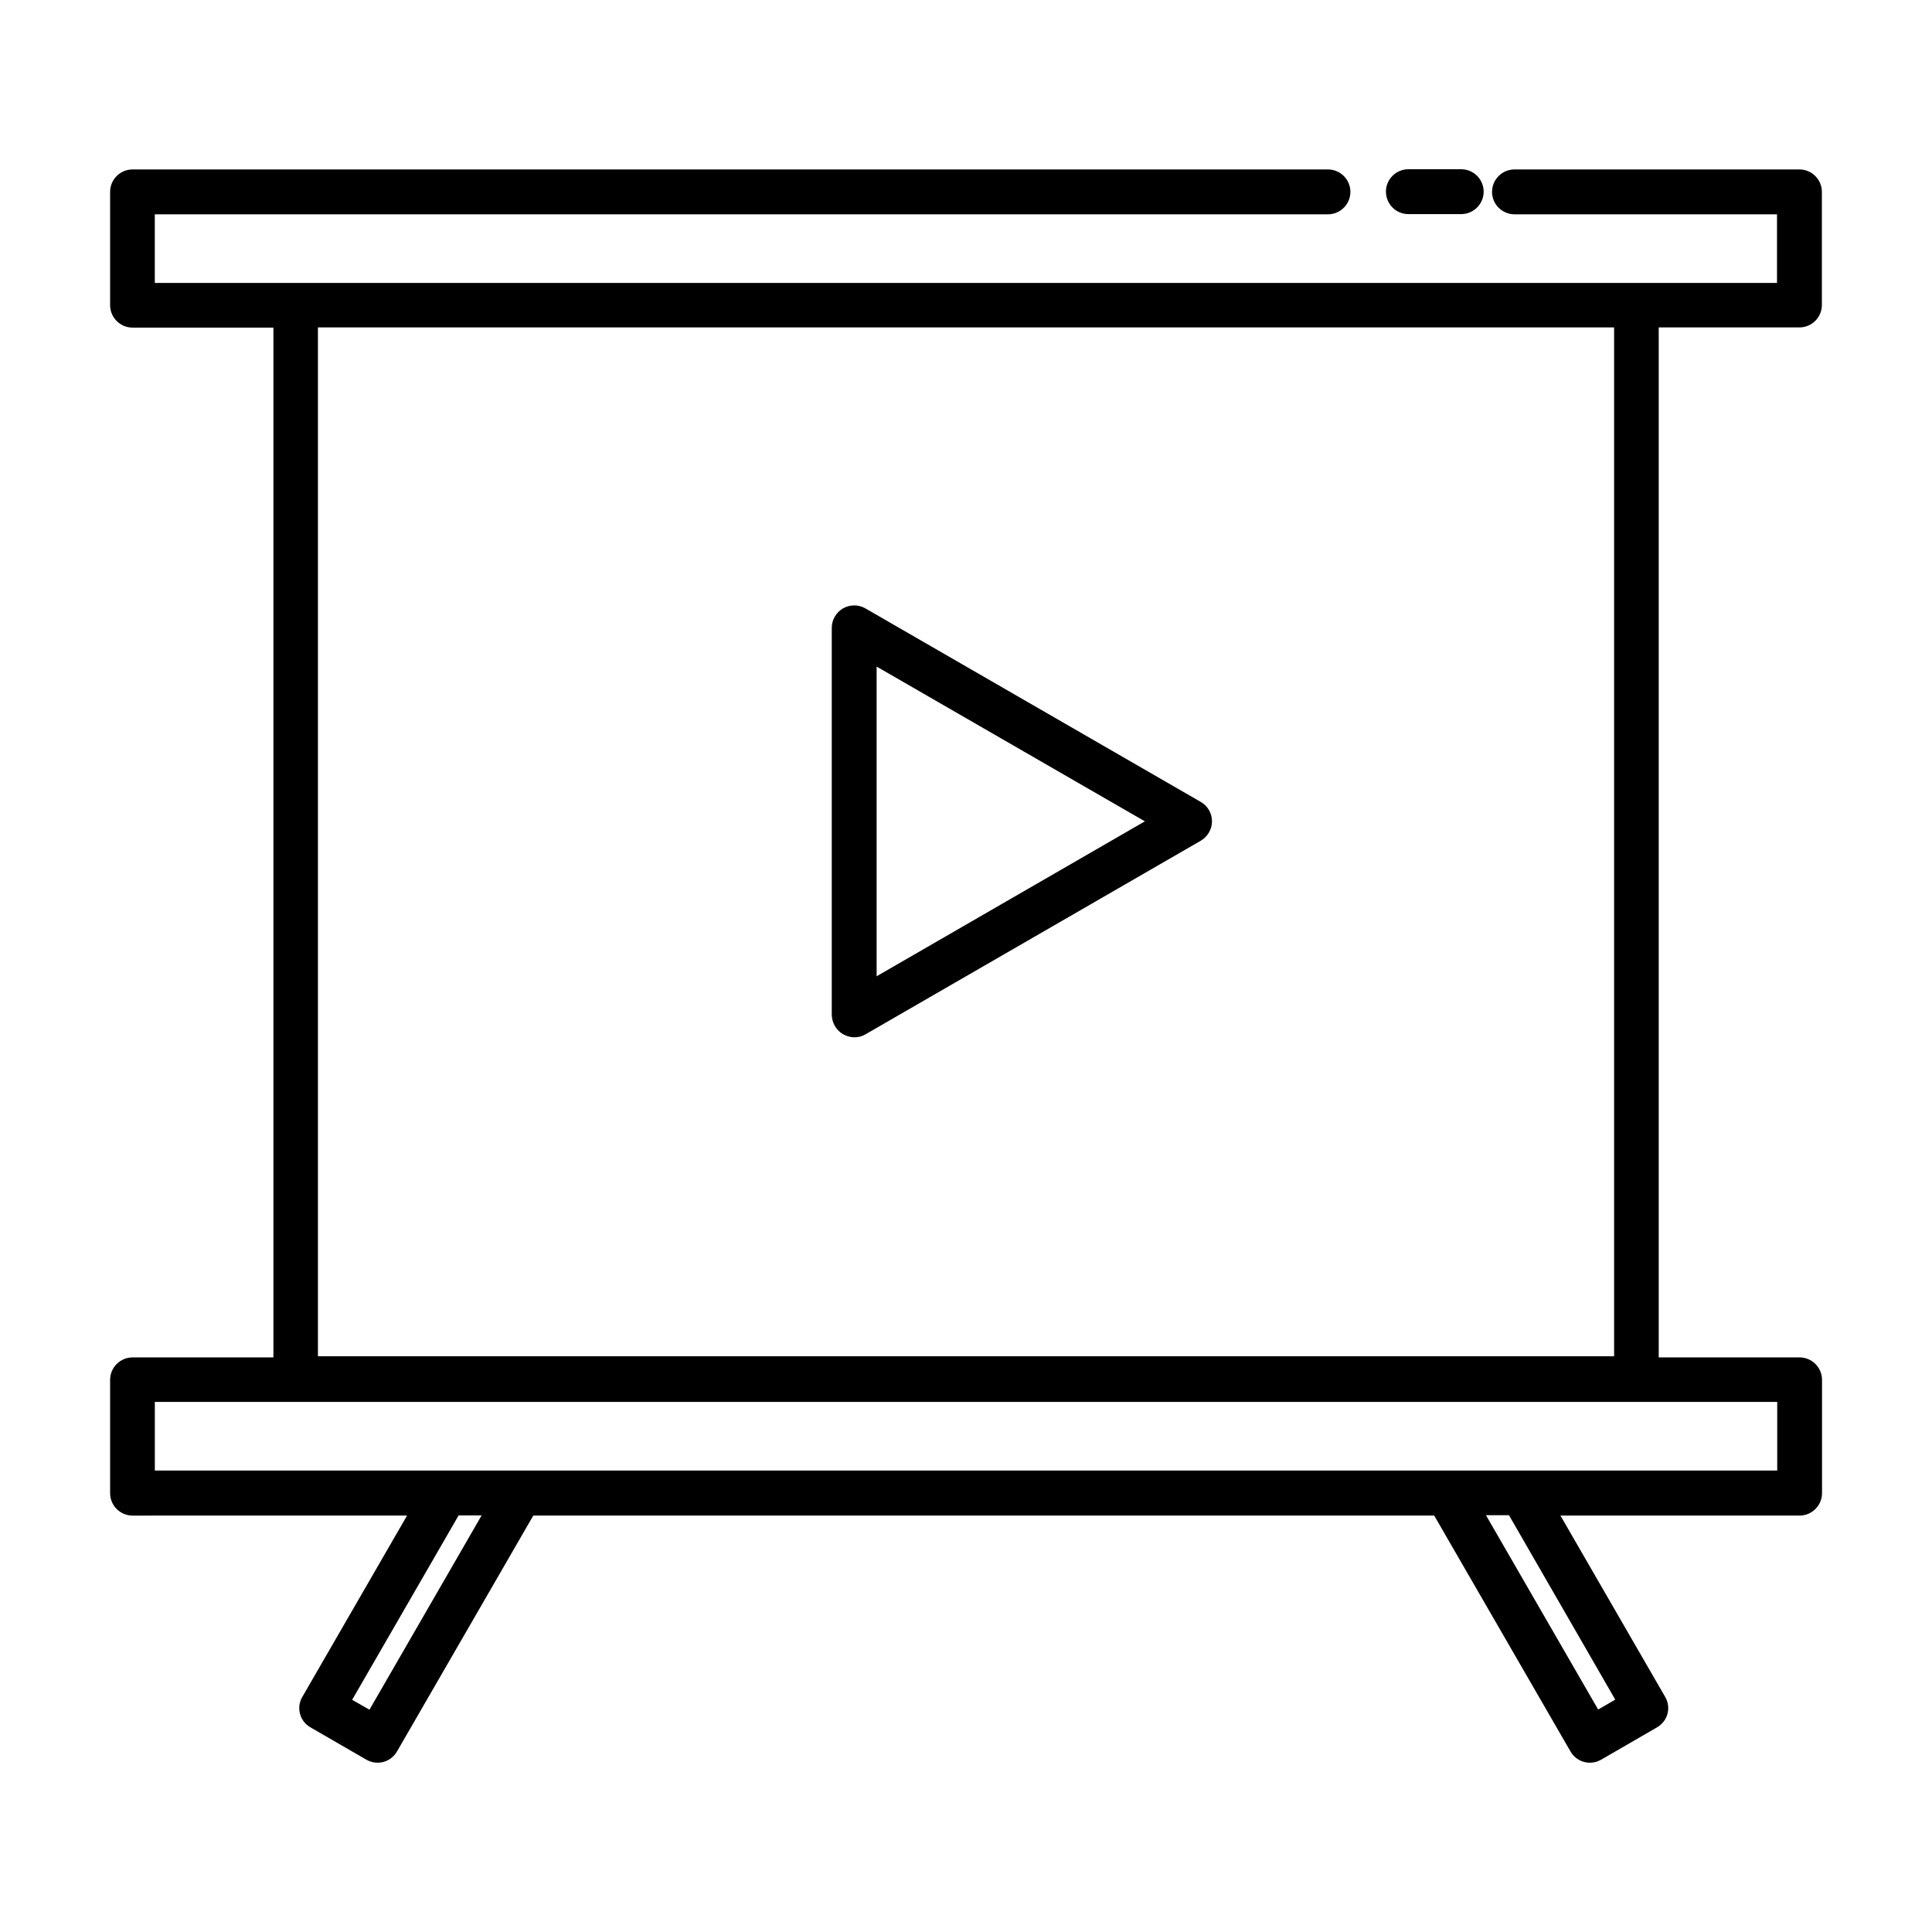
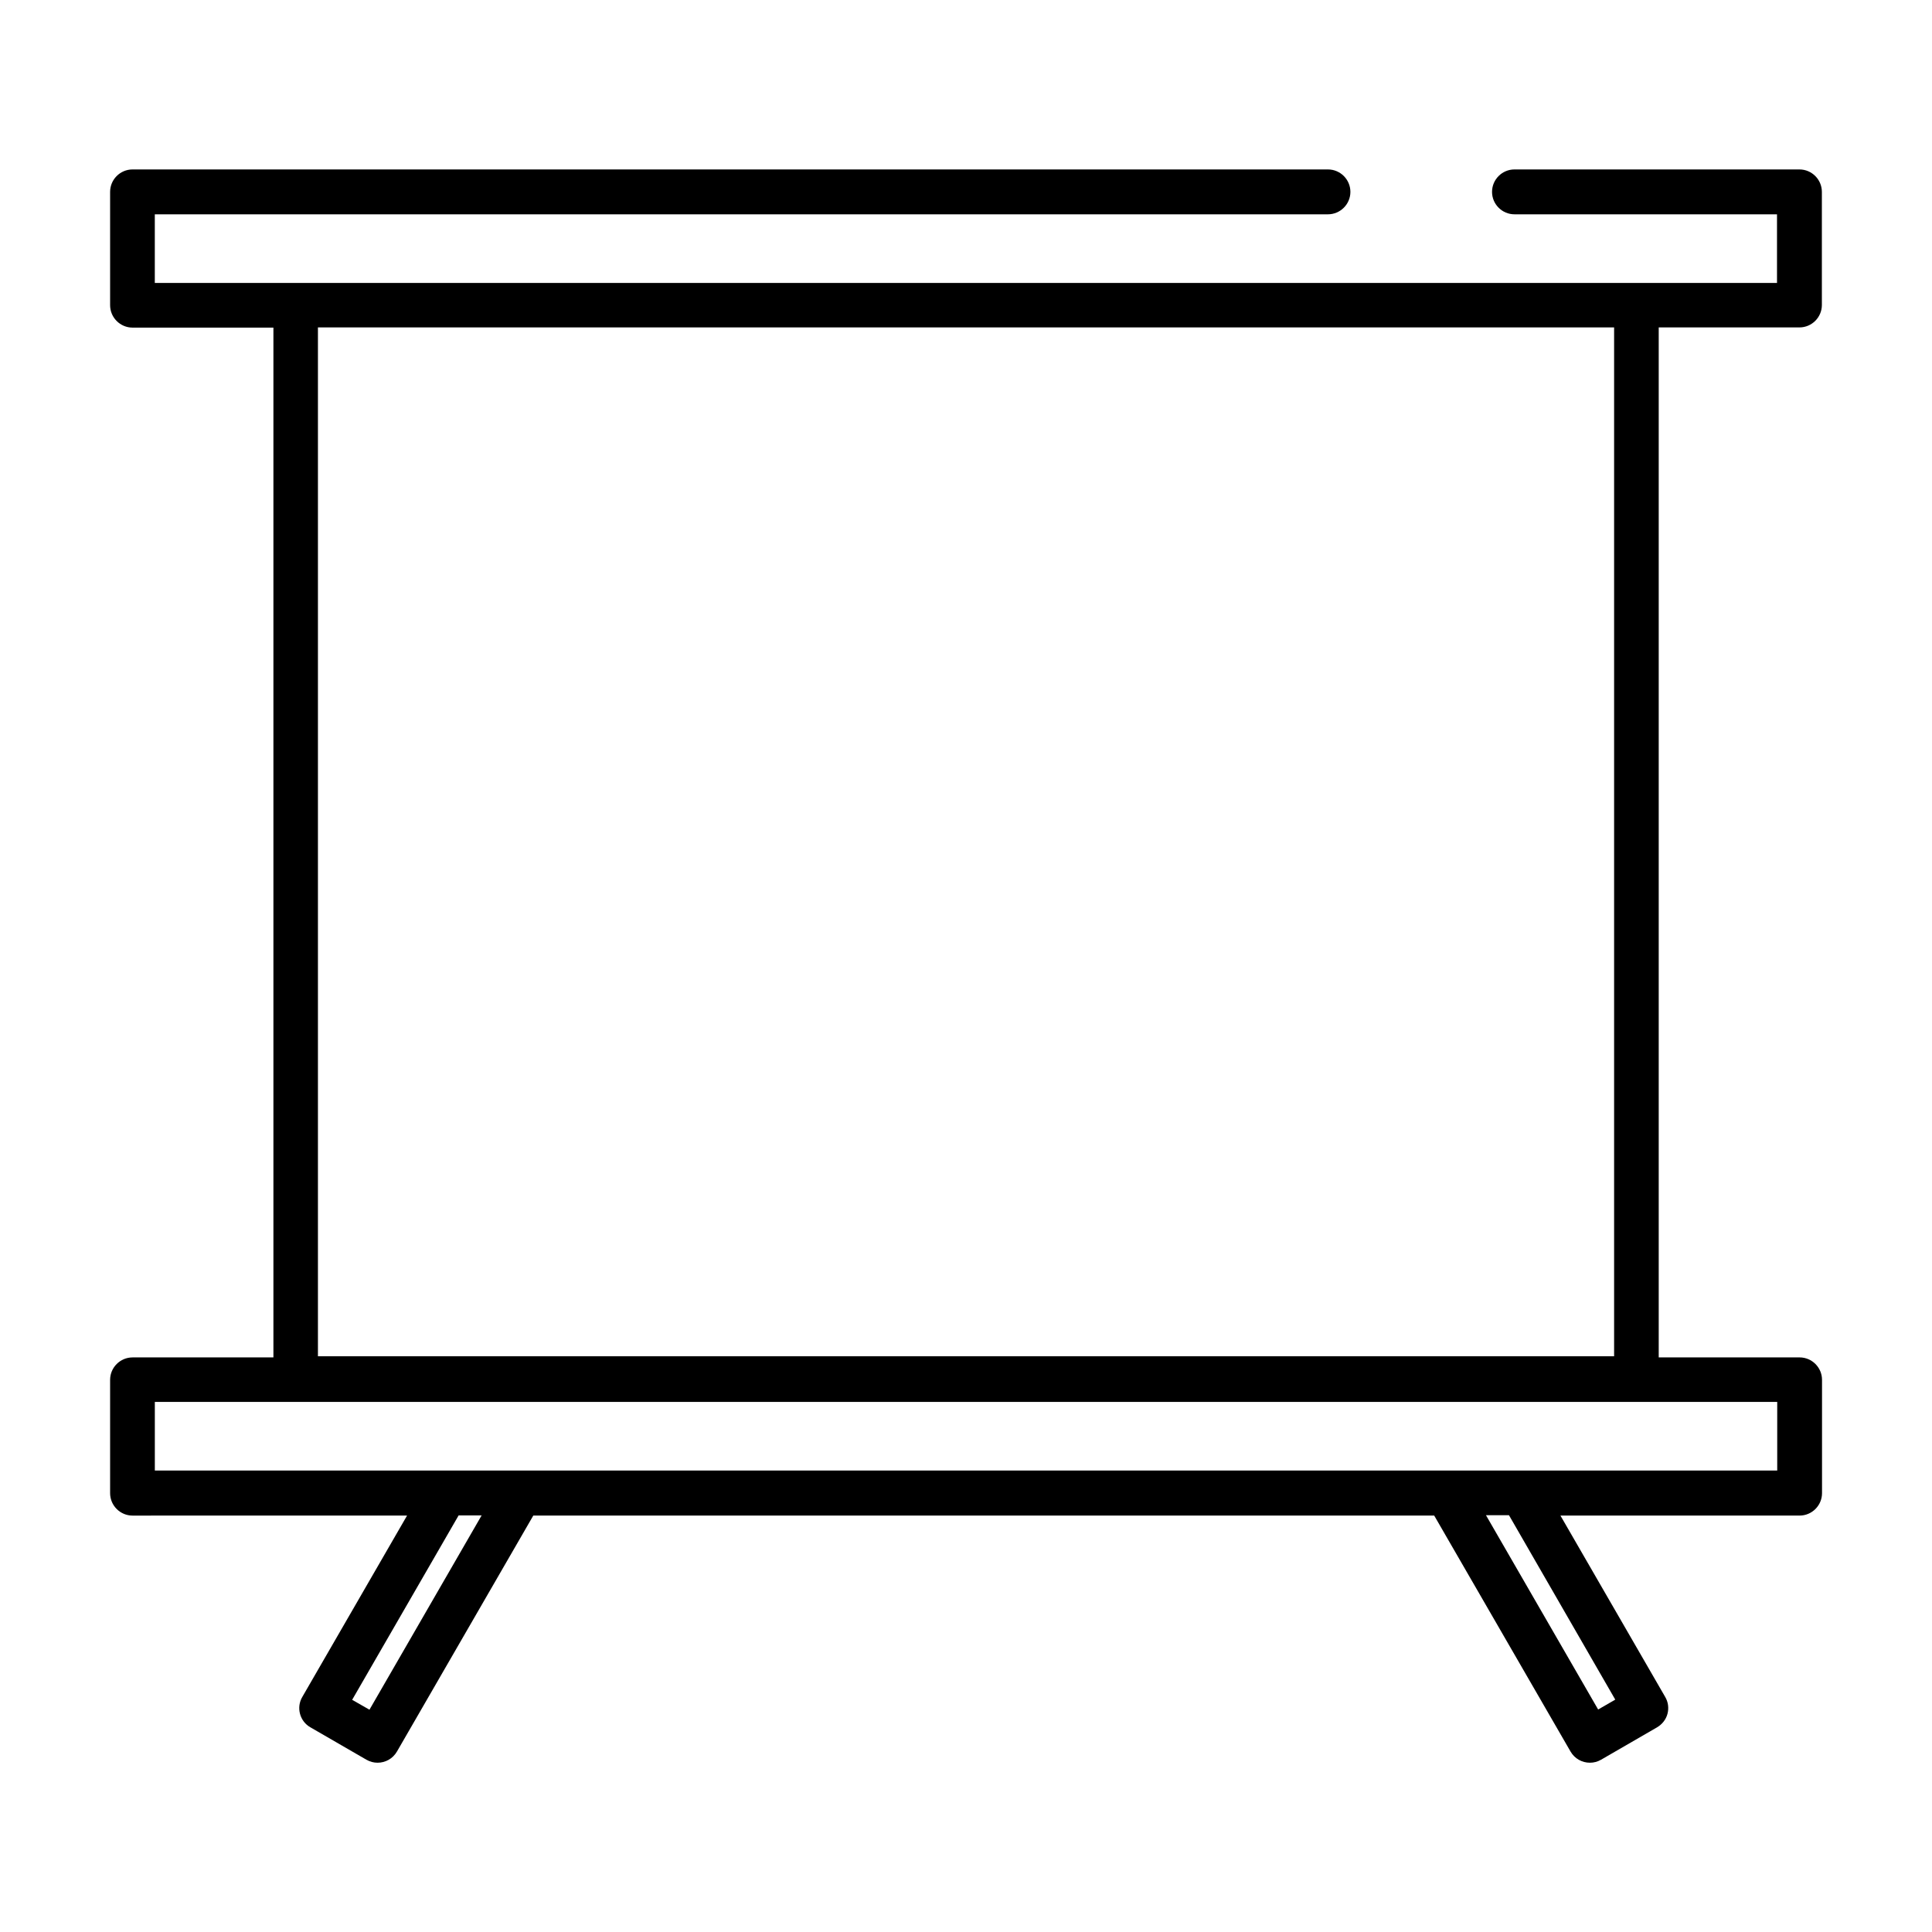
<svg xmlns="http://www.w3.org/2000/svg" fill="#000000" width="800px" height="800px" version="1.1" viewBox="144 144 512 512">
  <g>
-     <path d="m517.23 200.74h14.008c3.273 0 5.945-2.672 5.945-5.945s-2.672-5.945-5.945-5.945h-14.008c-3.273 0-5.945 2.672-5.945 5.945 0.051 3.324 2.672 5.945 5.945 5.945z" />
    <path d="m620.87 230.77c3.273 0 5.945-2.672 5.945-5.945v-29.977c0-3.273-2.672-5.945-5.945-5.945h-75.52c-3.273 0-5.945 2.672-5.945 5.945 0 3.273 2.672 5.945 5.945 5.945h69.574v18.188h-429.9v-18.188h310.9c3.273 0 5.945-2.672 5.945-5.945 0-3.273-2.672-5.945-5.945-5.945h-316.8c-3.273 0-5.945 2.672-5.945 5.945v30.027c0 3.273 2.672 5.945 5.945 5.945h37.332v272.91h-37.332c-3.273 0-5.945 2.672-5.945 5.945v30.027c0 3.273 2.672 5.945 5.945 5.945l72.75-0.004-27.762 48.062c-0.805 1.359-1.008 2.973-0.605 4.484 0.402 1.512 1.41 2.82 2.769 3.578l14.812 8.566c0.957 0.555 1.965 0.805 2.973 0.805 2.066 0 4.031-1.059 5.141-2.973l36.125-62.523h238.75l36.125 62.523c1.109 1.914 3.074 2.973 5.141 2.973 1.008 0 2.016-0.25 2.973-0.805l14.812-8.566c1.359-0.805 2.367-2.066 2.769-3.578 0.402-1.512 0.203-3.125-0.605-4.484l-27.762-48.062h63.379c3.273 0 5.945-2.672 5.945-5.945v-30.027c0-3.273-2.672-5.945-5.945-5.945h-37.332v-272.96zm-378.96 366.32-4.586-2.621 28.215-48.871h6.098zm330.15-2.672-4.535 2.621-29.727-51.488h6.098zm42.922-60.707h-429.95v-18.188h429.95zm-43.227-30.281h-343.5v-272.66h343.5z" />
-     <path d="m367.45 418.09c0.906 0.504 1.914 0.805 2.973 0.805 1.059 0 2.066-0.25 2.973-0.805l88.82-51.289c1.812-1.059 2.973-3.023 2.973-5.141s-1.109-4.082-2.973-5.141l-88.871-51.285c-1.812-1.059-4.082-1.059-5.945 0-1.812 1.059-2.973 3.023-2.973 5.141v102.57c0.051 2.117 1.16 4.082 3.023 5.141zm8.867-97.438 71.086 41.012-71.086 41.059z" />
  </g>
</svg>